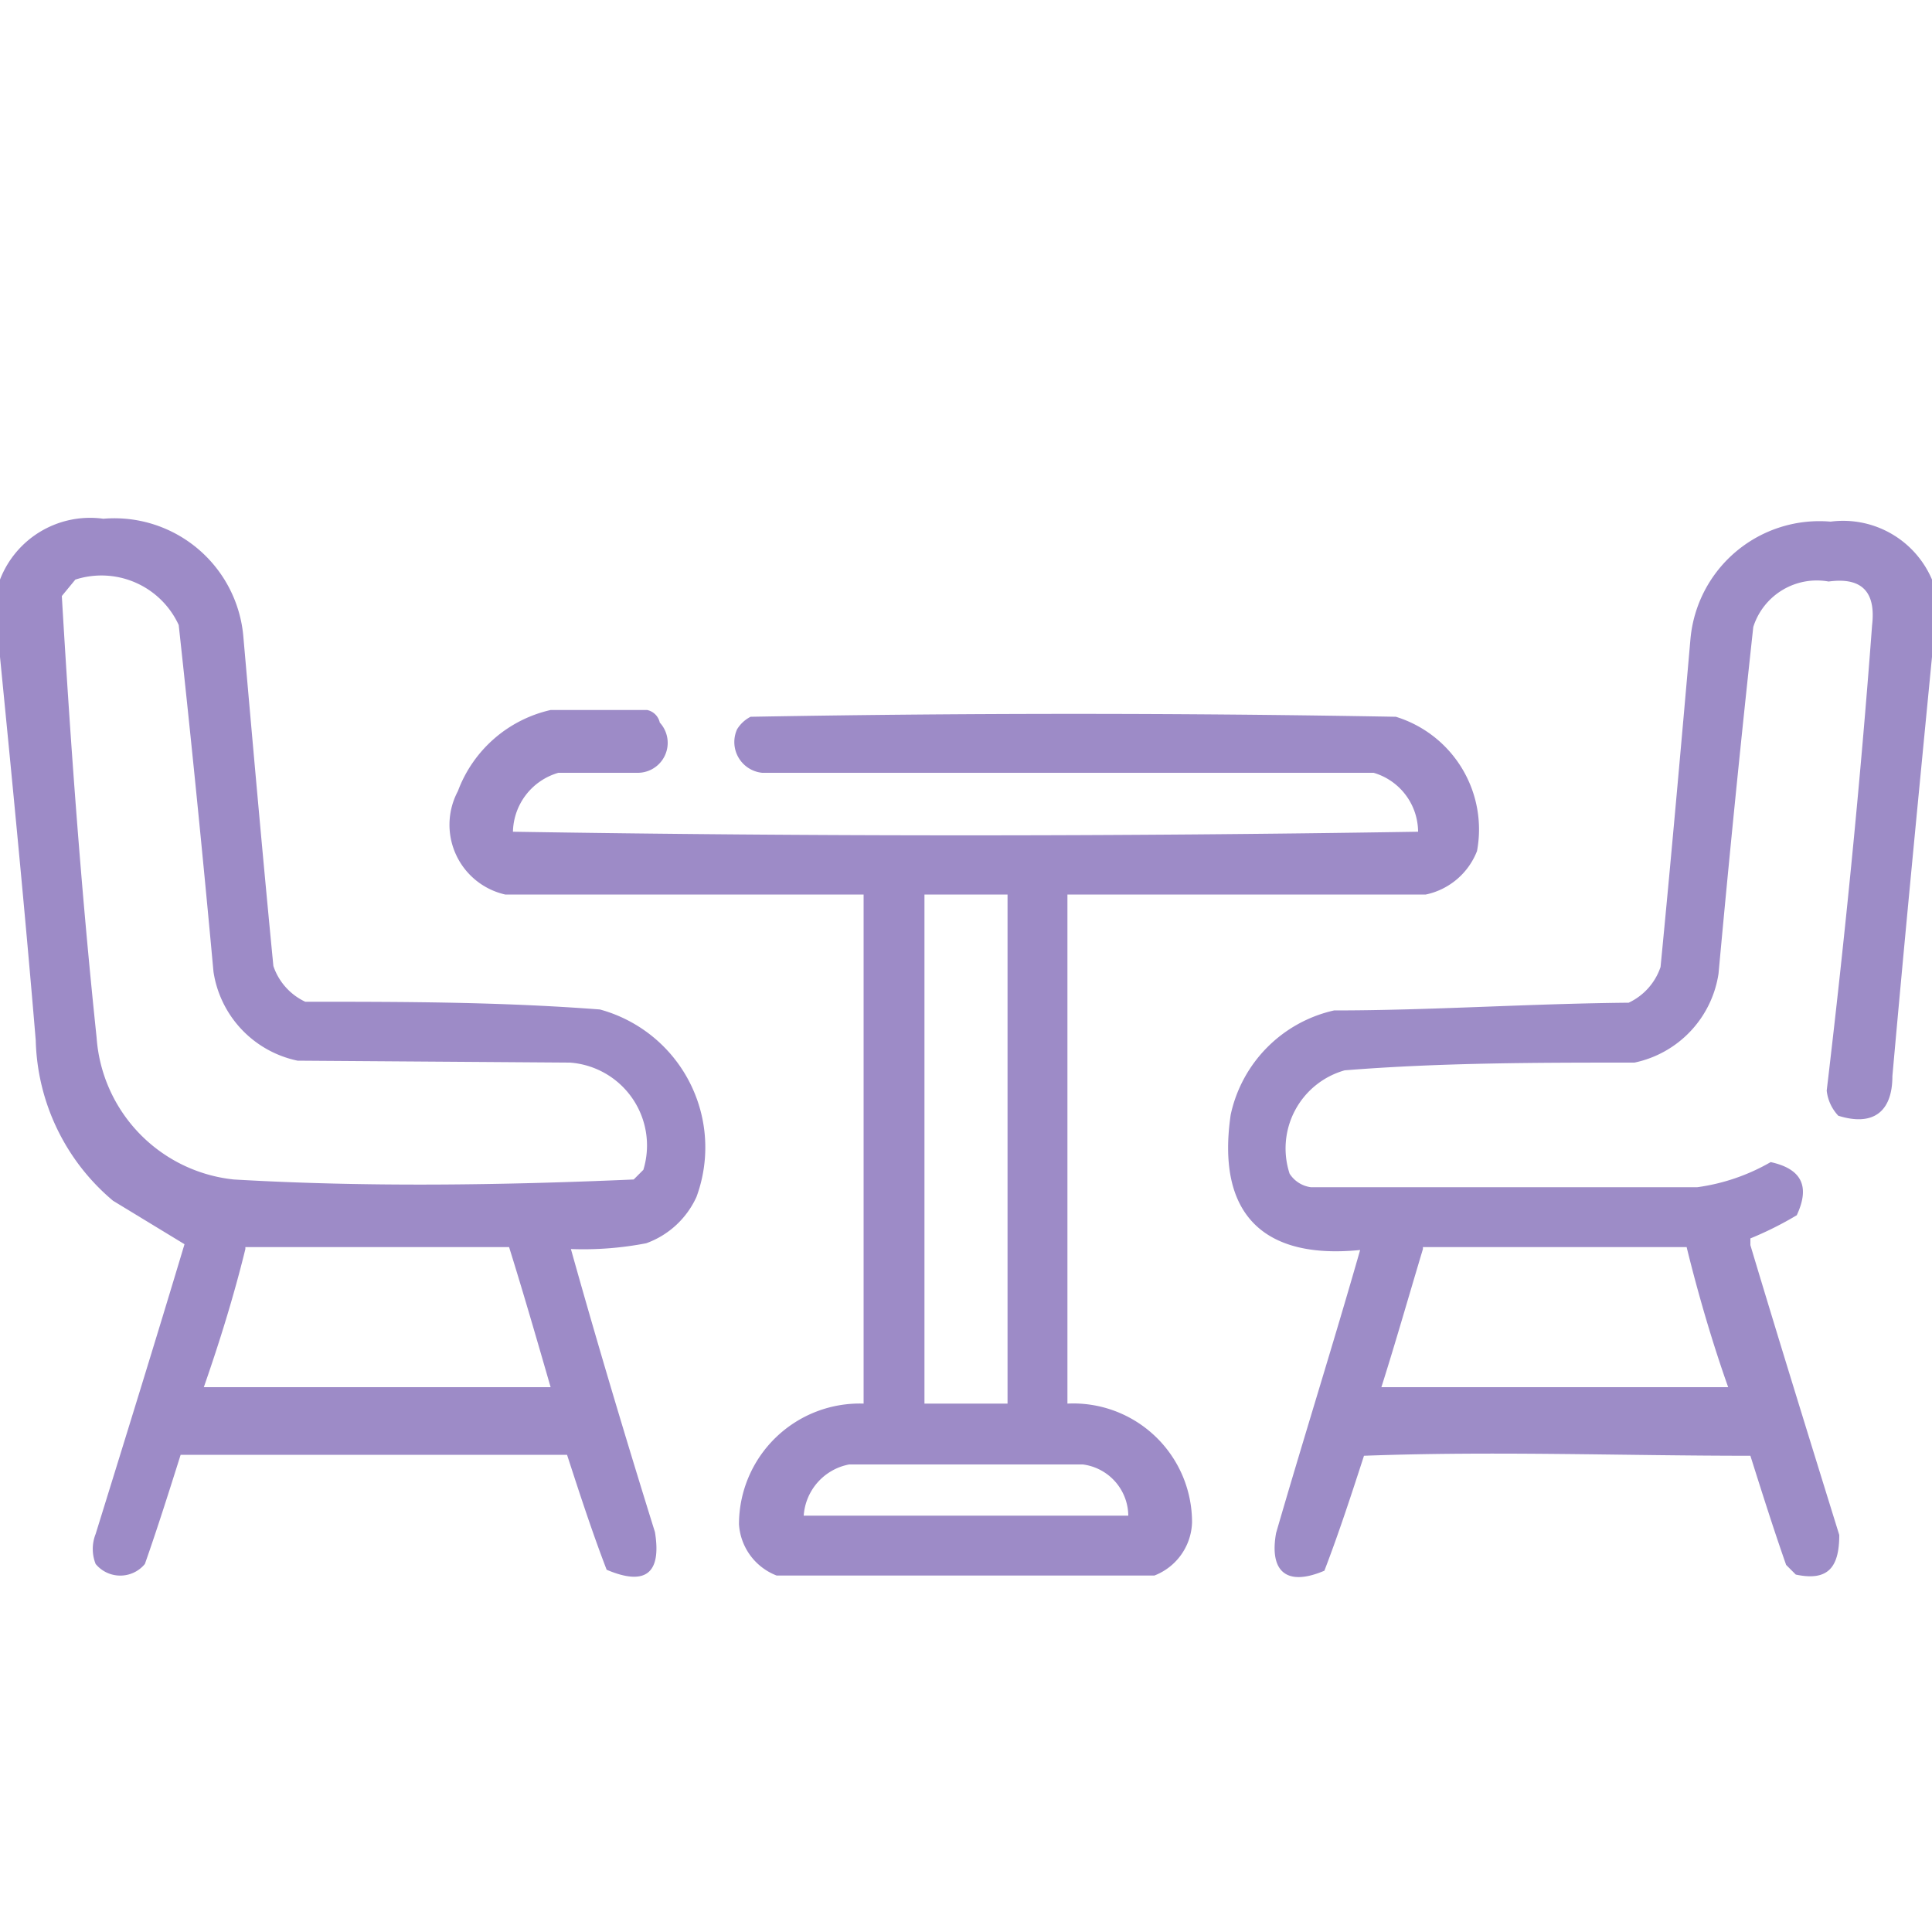
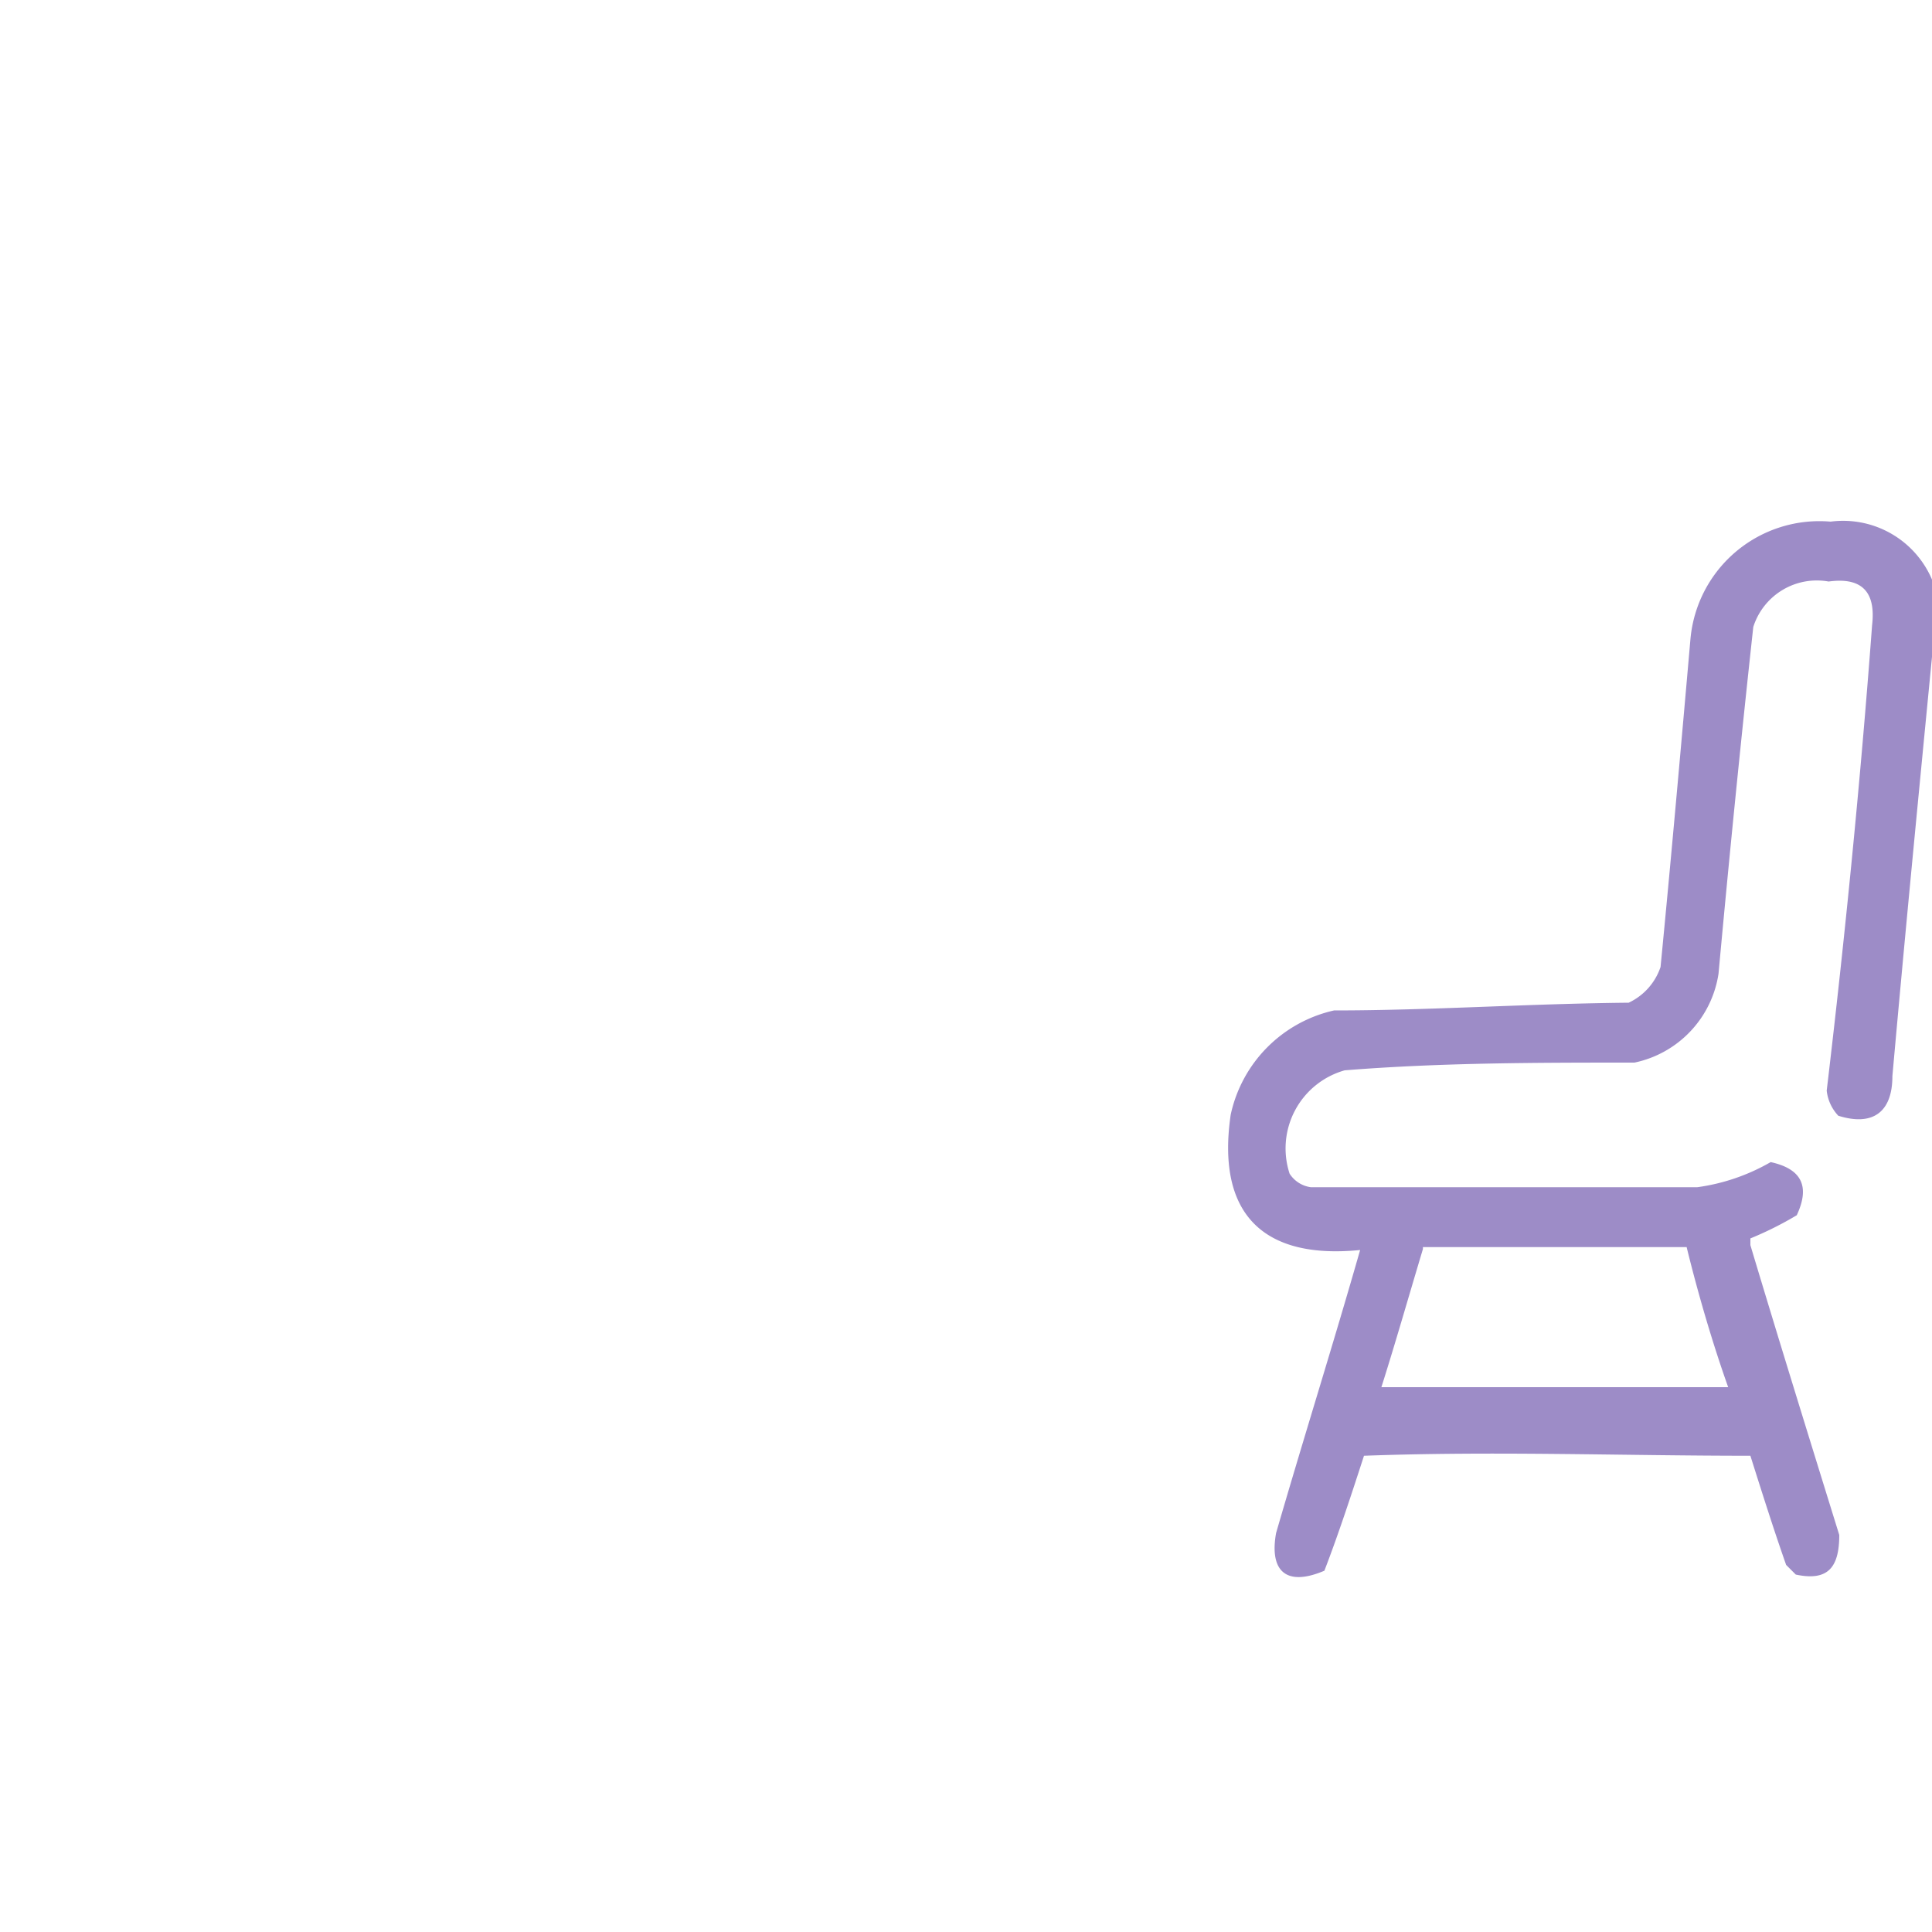
<svg xmlns="http://www.w3.org/2000/svg" id="Слой_1" data-name="Слой 1" viewBox="0 0 20 20">
  <defs>
    <style>.cls-1,.cls-2,.cls-3{fill:#9784c3;fill-rule:evenodd;isolation:isolate;}.cls-1{opacity:0.94;}.cls-2{opacity:0.93;}.cls-3{opacity:0.94;}</style>
  </defs>
-   <path class="cls-1" d="M0,6.8V6a1,1,0,0,1,1.07-.63A1.34,1.34,0,0,1,2.52,6.6c.1,1.14.2,2.27.31,3.4a.63.63,0,0,0,.33.37c1,0,2,0,3.05.08a1.48,1.48,0,0,1,1,1.94.91.91,0,0,1-.52.48,3.42,3.42,0,0,1-.78.06c.28,1,.58,2,.87,2.93.07.43-.1.56-.5.39-.15-.39-.28-.79-.41-1.19-1.33,0-2.66,0-4,0-.12.38-.24.76-.37,1.13a.33.33,0,0,1-.51,0,.42.42,0,0,1,0-.31c.31-1,.62-2,.92-3l-.74-.45a2.24,2.24,0,0,1-.8-1.66C.26,9.45.13,8.12,0,6.8ZM.78,6a.88.88,0,0,1,1.07.47c.13,1.19.25,2.39.36,3.59a1.11,1.11,0,0,0,.87.92L5.9,11a.86.86,0,0,1,.76,1.11l-.1.1c-1.38.06-2.76.08-4.14,0A1.59,1.59,0,0,1,1,10.74C.84,9.22.73,7.7.64,6.17Zm1.76,6.91c.91,0,1.82,0,2.73,0,.15.48.3,1,.43,1.45-1.2,0-2.39,0-3.59,0C2.27,13.9,2.42,13.42,2.54,12.93Z" />
  <path class="cls-2" d="M20,6V6.8c-.14,1.44-.28,2.88-.41,4.34,0,.38-.21.52-.56.41a.45.45,0,0,1-.12-.26c.19-1.6.35-3.21.47-4.82q.06-.52-.45-.45a.69.69,0,0,0-.78.47c-.13,1.19-.25,2.39-.36,3.59a1.11,1.11,0,0,1-.87.92c-1,0-2,0-3,.08a.84.84,0,0,0-.57,1.07.31.31,0,0,0,.22.14q2,0,4,0a2.08,2.08,0,0,0,.76-.26c.32.07.41.25.27.55a3.58,3.58,0,0,1-.48.24l0,.07c.3,1,.61,2,.92,3,0,.34-.12.48-.45.41l-.1-.1c-.13-.37-.25-.75-.37-1.13-1.33,0-2.66-.05-4,0-.13.4-.26.8-.41,1.19-.4.17-.57,0-.5-.39.29-1,.59-1.95.87-2.93-1,.1-1.49-.37-1.34-1.4a1.41,1.41,0,0,1,1.07-1.08c1,0,2-.07,3.05-.08a.63.63,0,0,0,.33-.37c.11-1.13.21-2.26.31-3.4a1.34,1.34,0,0,1,1.45-1.21A1,1,0,0,1,20,6Zm-5.27,6.91h2.73c.12.49.27,1,.43,1.45-1.2,0-2.39,0-3.59,0C14.44,13.92,14.58,13.43,14.73,12.93Z" />
-   <path class="cls-3" d="M5.7,7.35c.33,0,.65,0,1,0a.17.17,0,0,1,.13.13A.31.31,0,0,1,6.6,8L5.78,8a.65.65,0,0,0-.47.61c3.12.05,6.25.05,9.37,0A.64.64,0,0,0,14.22,8L7.89,8a.32.32,0,0,1-.26-.45.35.35,0,0,1,.14-.13q3.35-.06,6.68,0a1.22,1.22,0,0,1,.84,1.39.73.73,0,0,1-.53.45c-1.23,0-2.47,0-3.71,0v5.27a1.23,1.23,0,0,1,1.29,1.23.61.61,0,0,1-.39.55c-1.3,0-2.6,0-3.91,0a.61.61,0,0,1-.39-.53,1.25,1.25,0,0,1,1.29-1.25V9.26c-1.23,0-2.47,0-3.71,0a.74.74,0,0,1-.49-1.07A1.34,1.34,0,0,1,5.7,7.35ZM9.57,9.26h.86v5.27H9.57Zm-.78,5.9c.8,0,1.61,0,2.42,0a.54.54,0,0,1,.47.53H8.32A.58.58,0,0,1,8.79,15.16Z" />
</svg>